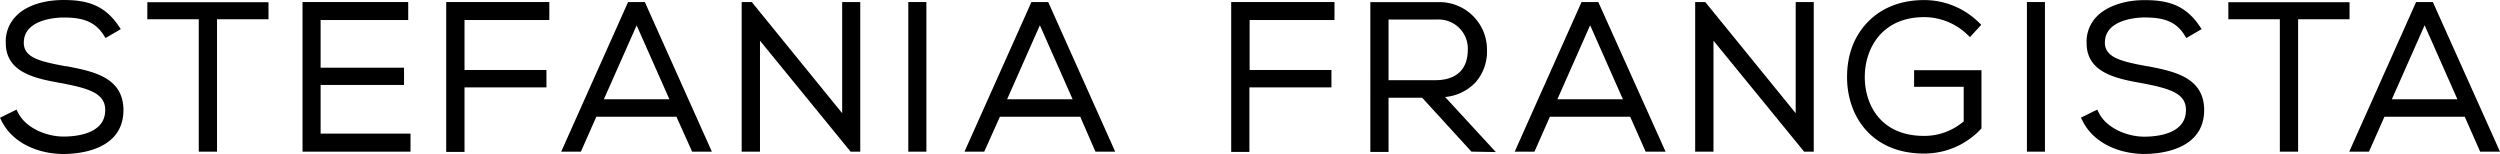
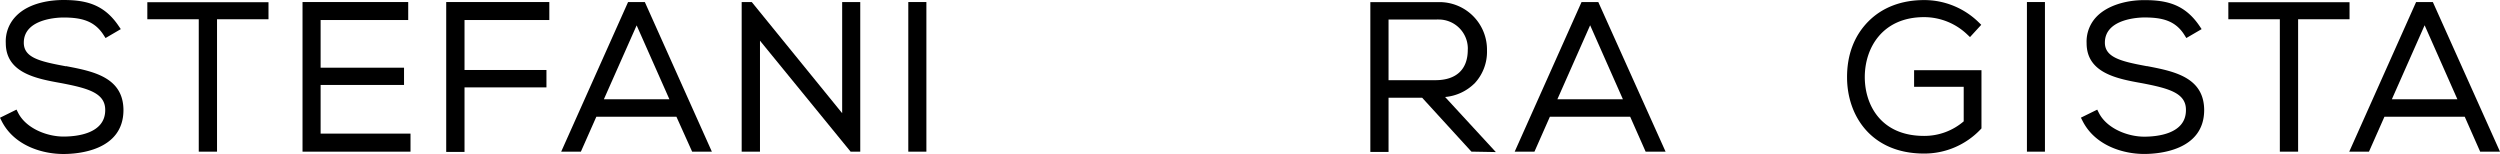
<svg xmlns="http://www.w3.org/2000/svg" id="Layer_1" data-name="Layer 1" viewBox="0 0 686.89 42.31">
  <title>Artboard 4</title>
  <path d="M18.09,18.21l-.41-.08c-6.93-1.29-11.14-2.36-11.14-6.4C6.54,5,16.28,4.81,17.4,4.81c4.8,0,8.52.82,11.07,4.82l.53.82L33.19,8l-.6-.88C28.59,1.2,23.62,0,17.4,0c-2.62,0-9.14.43-13,4.43a9.87,9.87,0,0,0-2.81,7.41c0,8.23,8.47,9.79,15.26,11,7.31,1.41,12.1,2.69,12.06,7.41,0,6.56-8,7.27-11.46,7.27-4.56,0-10.3-2.24-12.47-6.53l-.44-.88L0,32.35l.45.9c3.37,6.68,11,9.06,17,9.06,3.84,0,16.4-.86,16.47-12,0-9.12-8.39-10.73-15.78-12.14" />
  <path d="M172.57.56,154.19,41.67h5.41l4.25-9.6h22l4.32,9.6h5.42L177.17.56Zm-6.65,26.71,9-20.3,9,20.3Z" />
  <polygon points="231.39 31.1 206.55 0.56 203.78 0.56 203.78 41.67 208.81 41.67 208.81 11.18 233.71 41.67 236.36 41.67 236.36 0.56 231.39 0.56 231.39 31.1" />
  <polygon points="40.48 5.29 54.61 5.29 54.61 41.67 59.63 41.67 59.63 5.29 73.77 5.29 73.77 0.61 40.48 0.61 40.48 5.29" />
  <rect x="249.56" y="0.56" width="4.97" height="41.11" />
  <polygon points="88.09 23.34 111.01 23.34 111.01 18.6 88.09 18.6 88.09 5.5 112.16 5.5 112.16 0.56 83.12 0.56 83.12 41.67 112.79 41.67 112.79 36.71 88.09 36.71 88.09 23.34" />
  <path d="M668.44.56h-4.6L645.47,41.67h5.42l4.25-9.6H677.2l4.24,9.6h5.45ZM657.18,27.27l9-20.33,9,20.33Z" />
  <polygon points="127.63 5.5 150.93 5.5 150.93 0.56 122.6 0.56 122.6 41.74 127.63 41.74 127.63 24.01 150.14 24.01 150.14 19.23 127.63 19.23 127.63 5.5" />
-   <path d="M283.39.56,265,41.67h5.43l4.3-9.6h22.07l4.18,9.6h5.43L288,.56Zm-6.68,26.71,9-20.33,9,20.33Z" />
-   <polygon points="493.38 31.11 468.53 0.56 465.76 0.56 465.76 41.67 470.79 41.67 470.79 11.18 495.69 41.67 498.34 41.67 498.34 0.56 493.38 0.56 493.38 31.11" />
  <path d="M434.54.56,416.17,41.67h5.43l4.24-9.6H447.9l4.25,9.6h5.48L439.14.56ZM427.9,27.27l9-20.33,9,20.33Z" />
  <path d="M525.91,23.85h13.63v9.49a16.58,16.58,0,0,1-10.79,4h-.11c-12,0-16.28-8.7-16.28-16.15,0-8.2,5-16.48,16.27-16.48a17.18,17.18,0,0,1,11.9,4.78l.74.7,3.09-3.37-.69-.68a21.42,21.42,0,0,0-15-6.12c-6.21,0-11.52,2-15.37,5.91s-5.83,9.14-5.81,15.32c0,10.42,6.55,20.94,21.17,20.94h.1a21.29,21.29,0,0,0,15.39-6.62l.27-.29v-16H525.91Z" />
  <rect x="556.91" y="0.56" width="4.95" height="41.11" />
  <path d="M589.88,18.19l-.41-.08c-6.73-1.25-11.14-2.37-11.14-6.39,0-6.73,9.75-6.92,10.86-6.92,4.8,0,8.5.82,11,4.82l.52.83L604.91,8l-.59-.88c-4-5.88-8.91-7.09-15.13-7.09-5.43,0-10.31,1.67-13.05,4.46a9.84,9.84,0,0,0-2.83,7.38c0,8.23,8.48,9.79,15.29,11,7.3,1.41,12.09,2.69,12,7.41,0,6.56-8,7.27-11.46,7.27-4.56,0-10.3-2.25-12.47-6.55l-.44-.88-4.49,2.21.46.9c3.37,6.69,11,9.07,16.94,9.07,3.84,0,16.4-.87,16.47-12,0-9.13-8.39-10.73-15.78-12.15" />
-   <polygon points="338.28 41.74 343.28 41.74 343.28 24.01 365.82 24.01 365.82 19.23 343.34 19.23 343.34 5.5 366.66 5.5 366.66 0.56 338.28 0.56 338.28 41.74" />
  <path d="M405.06,23a12.69,12.69,0,0,0,3.5-9.16A13.06,13.06,0,0,0,395.71.58l-.53,0-.47,0h-18.2V41.74h5V26.86h9.24l13.53,14.8,6.71.12L397.05,26.65a13.13,13.13,0,0,0,8-3.66M381.51,5.36h13.26a4.35,4.35,0,0,1,.51,0,8,8,0,0,1,8,7.5,5.74,5.74,0,0,1,0,.83c0,5.38-3.16,8.34-8.89,8.34H381.51Z" />
  <polygon points="645.55 0.61 612.25 0.61 612.25 5.29 626.4 5.29 626.4 41.67 631.42 41.67 631.42 5.29 645.55 5.29 645.55 0.61" />
</svg>